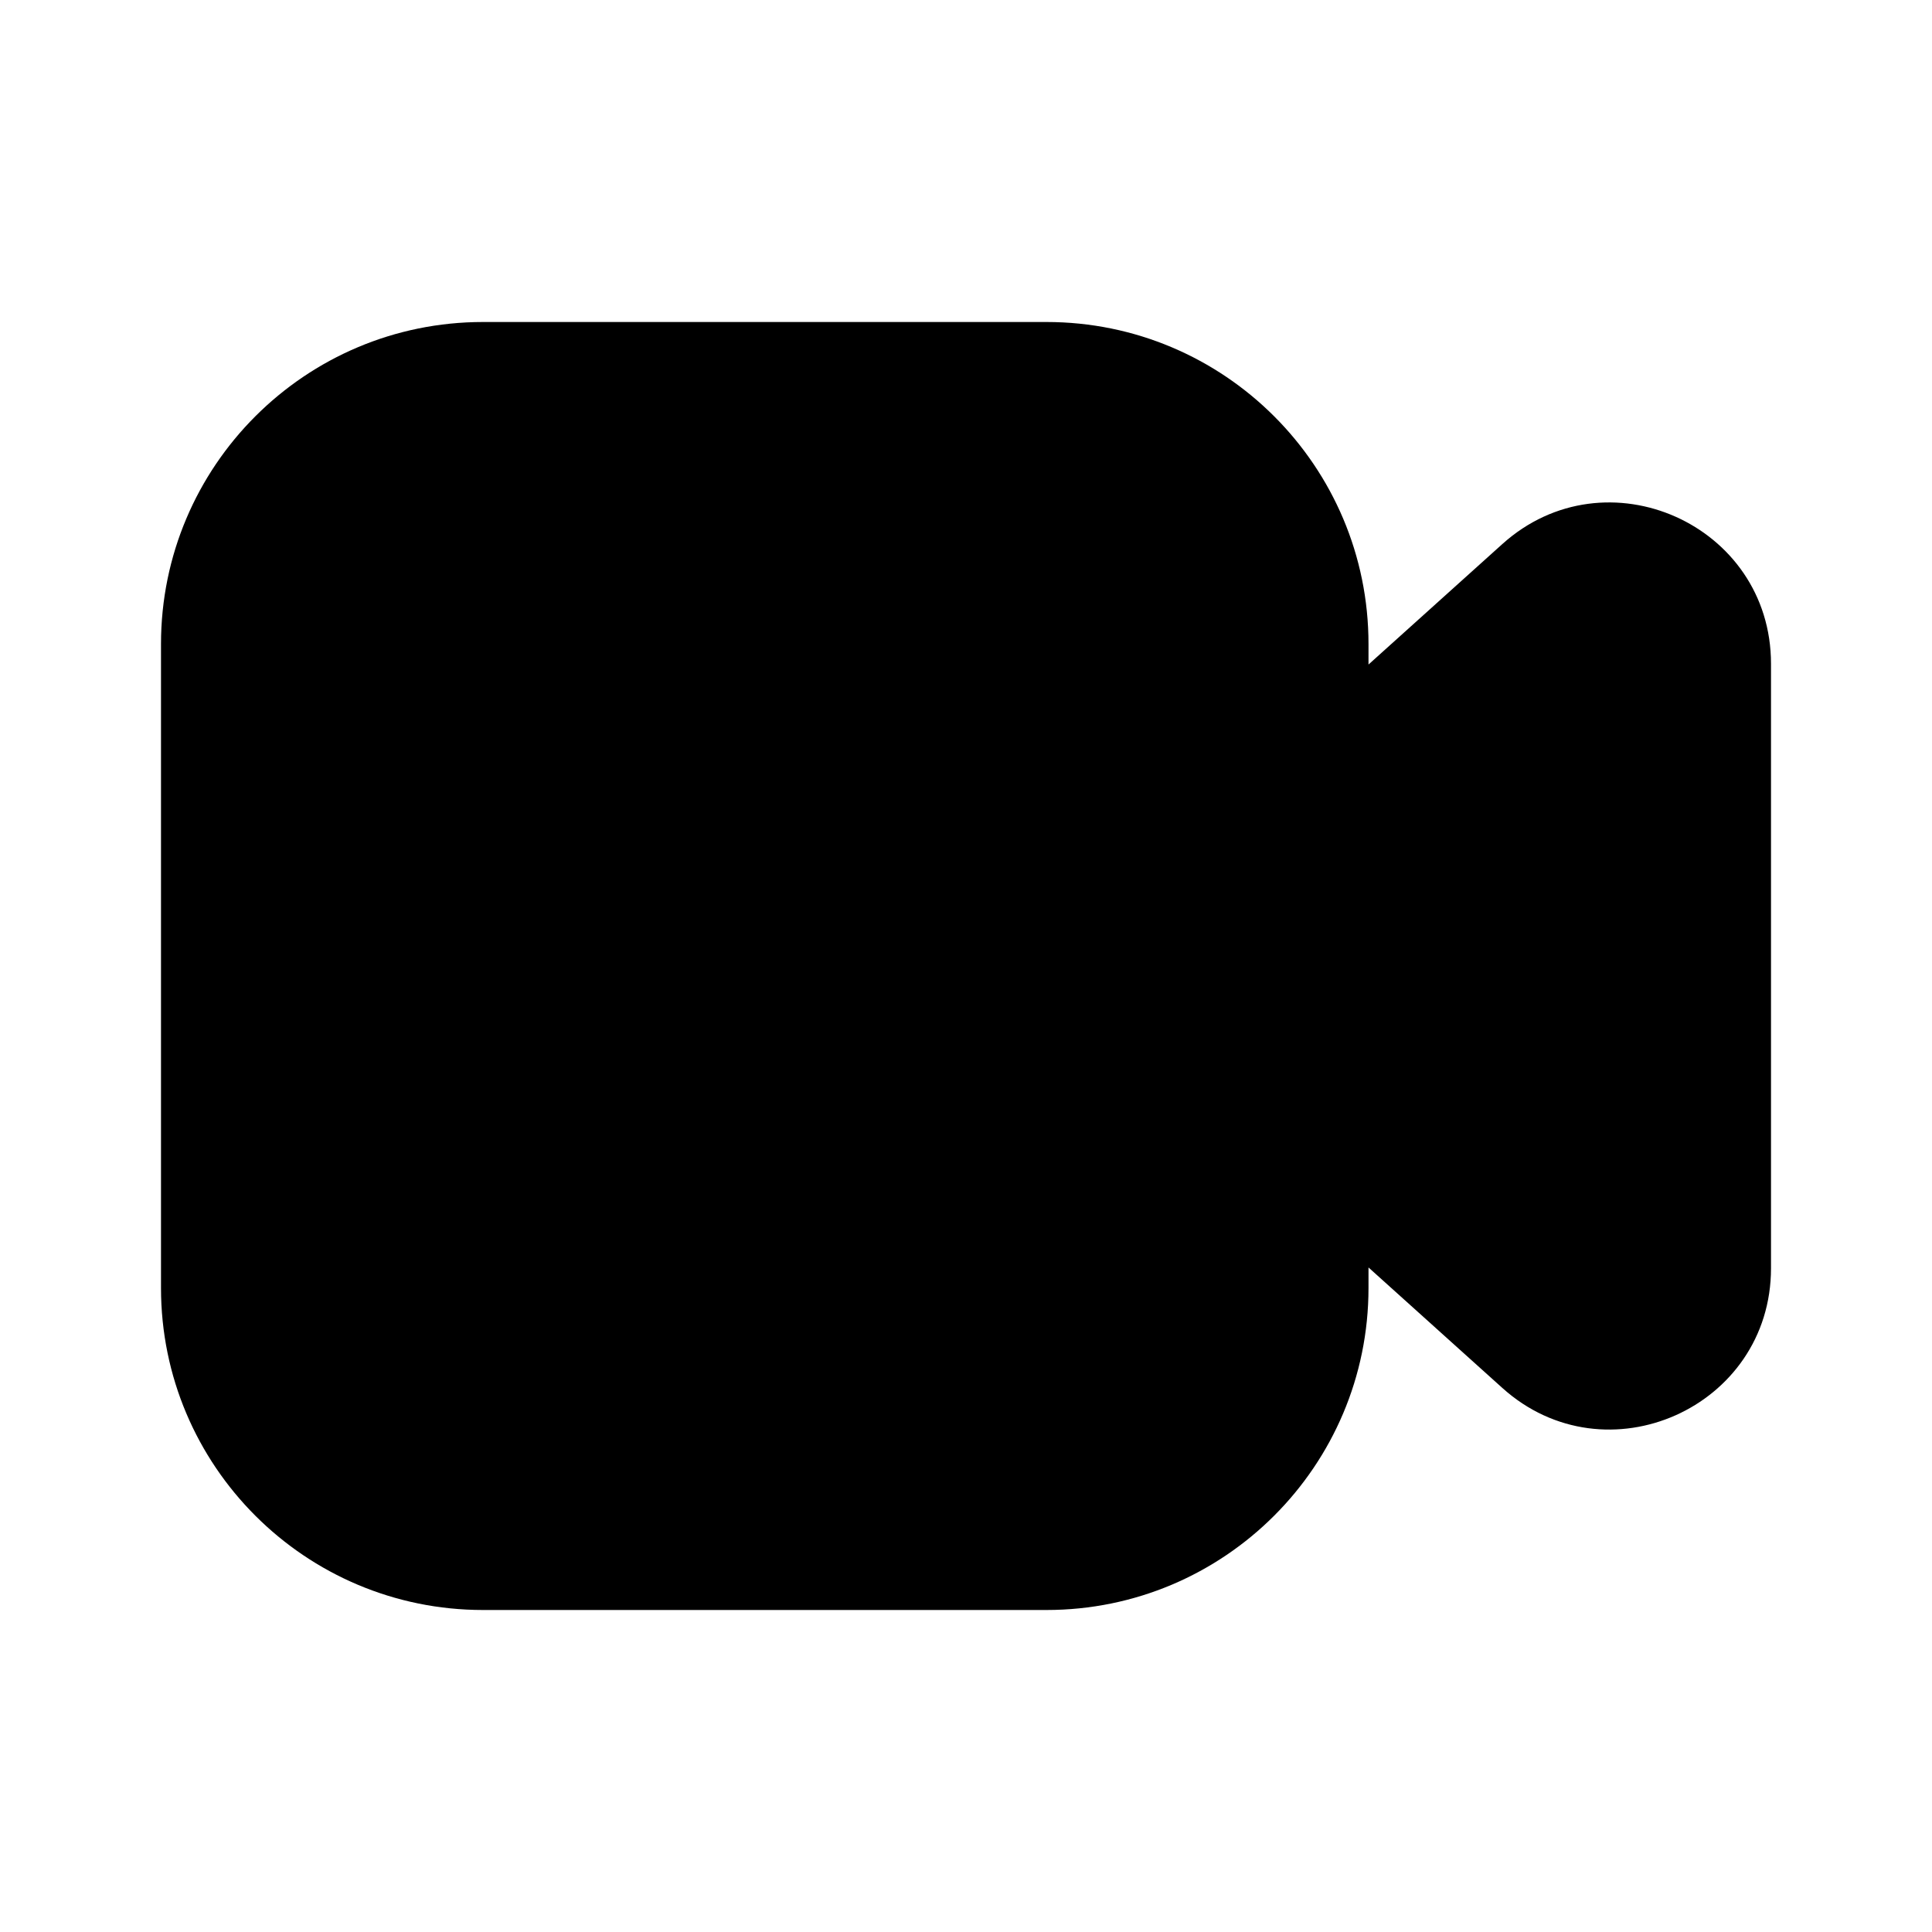
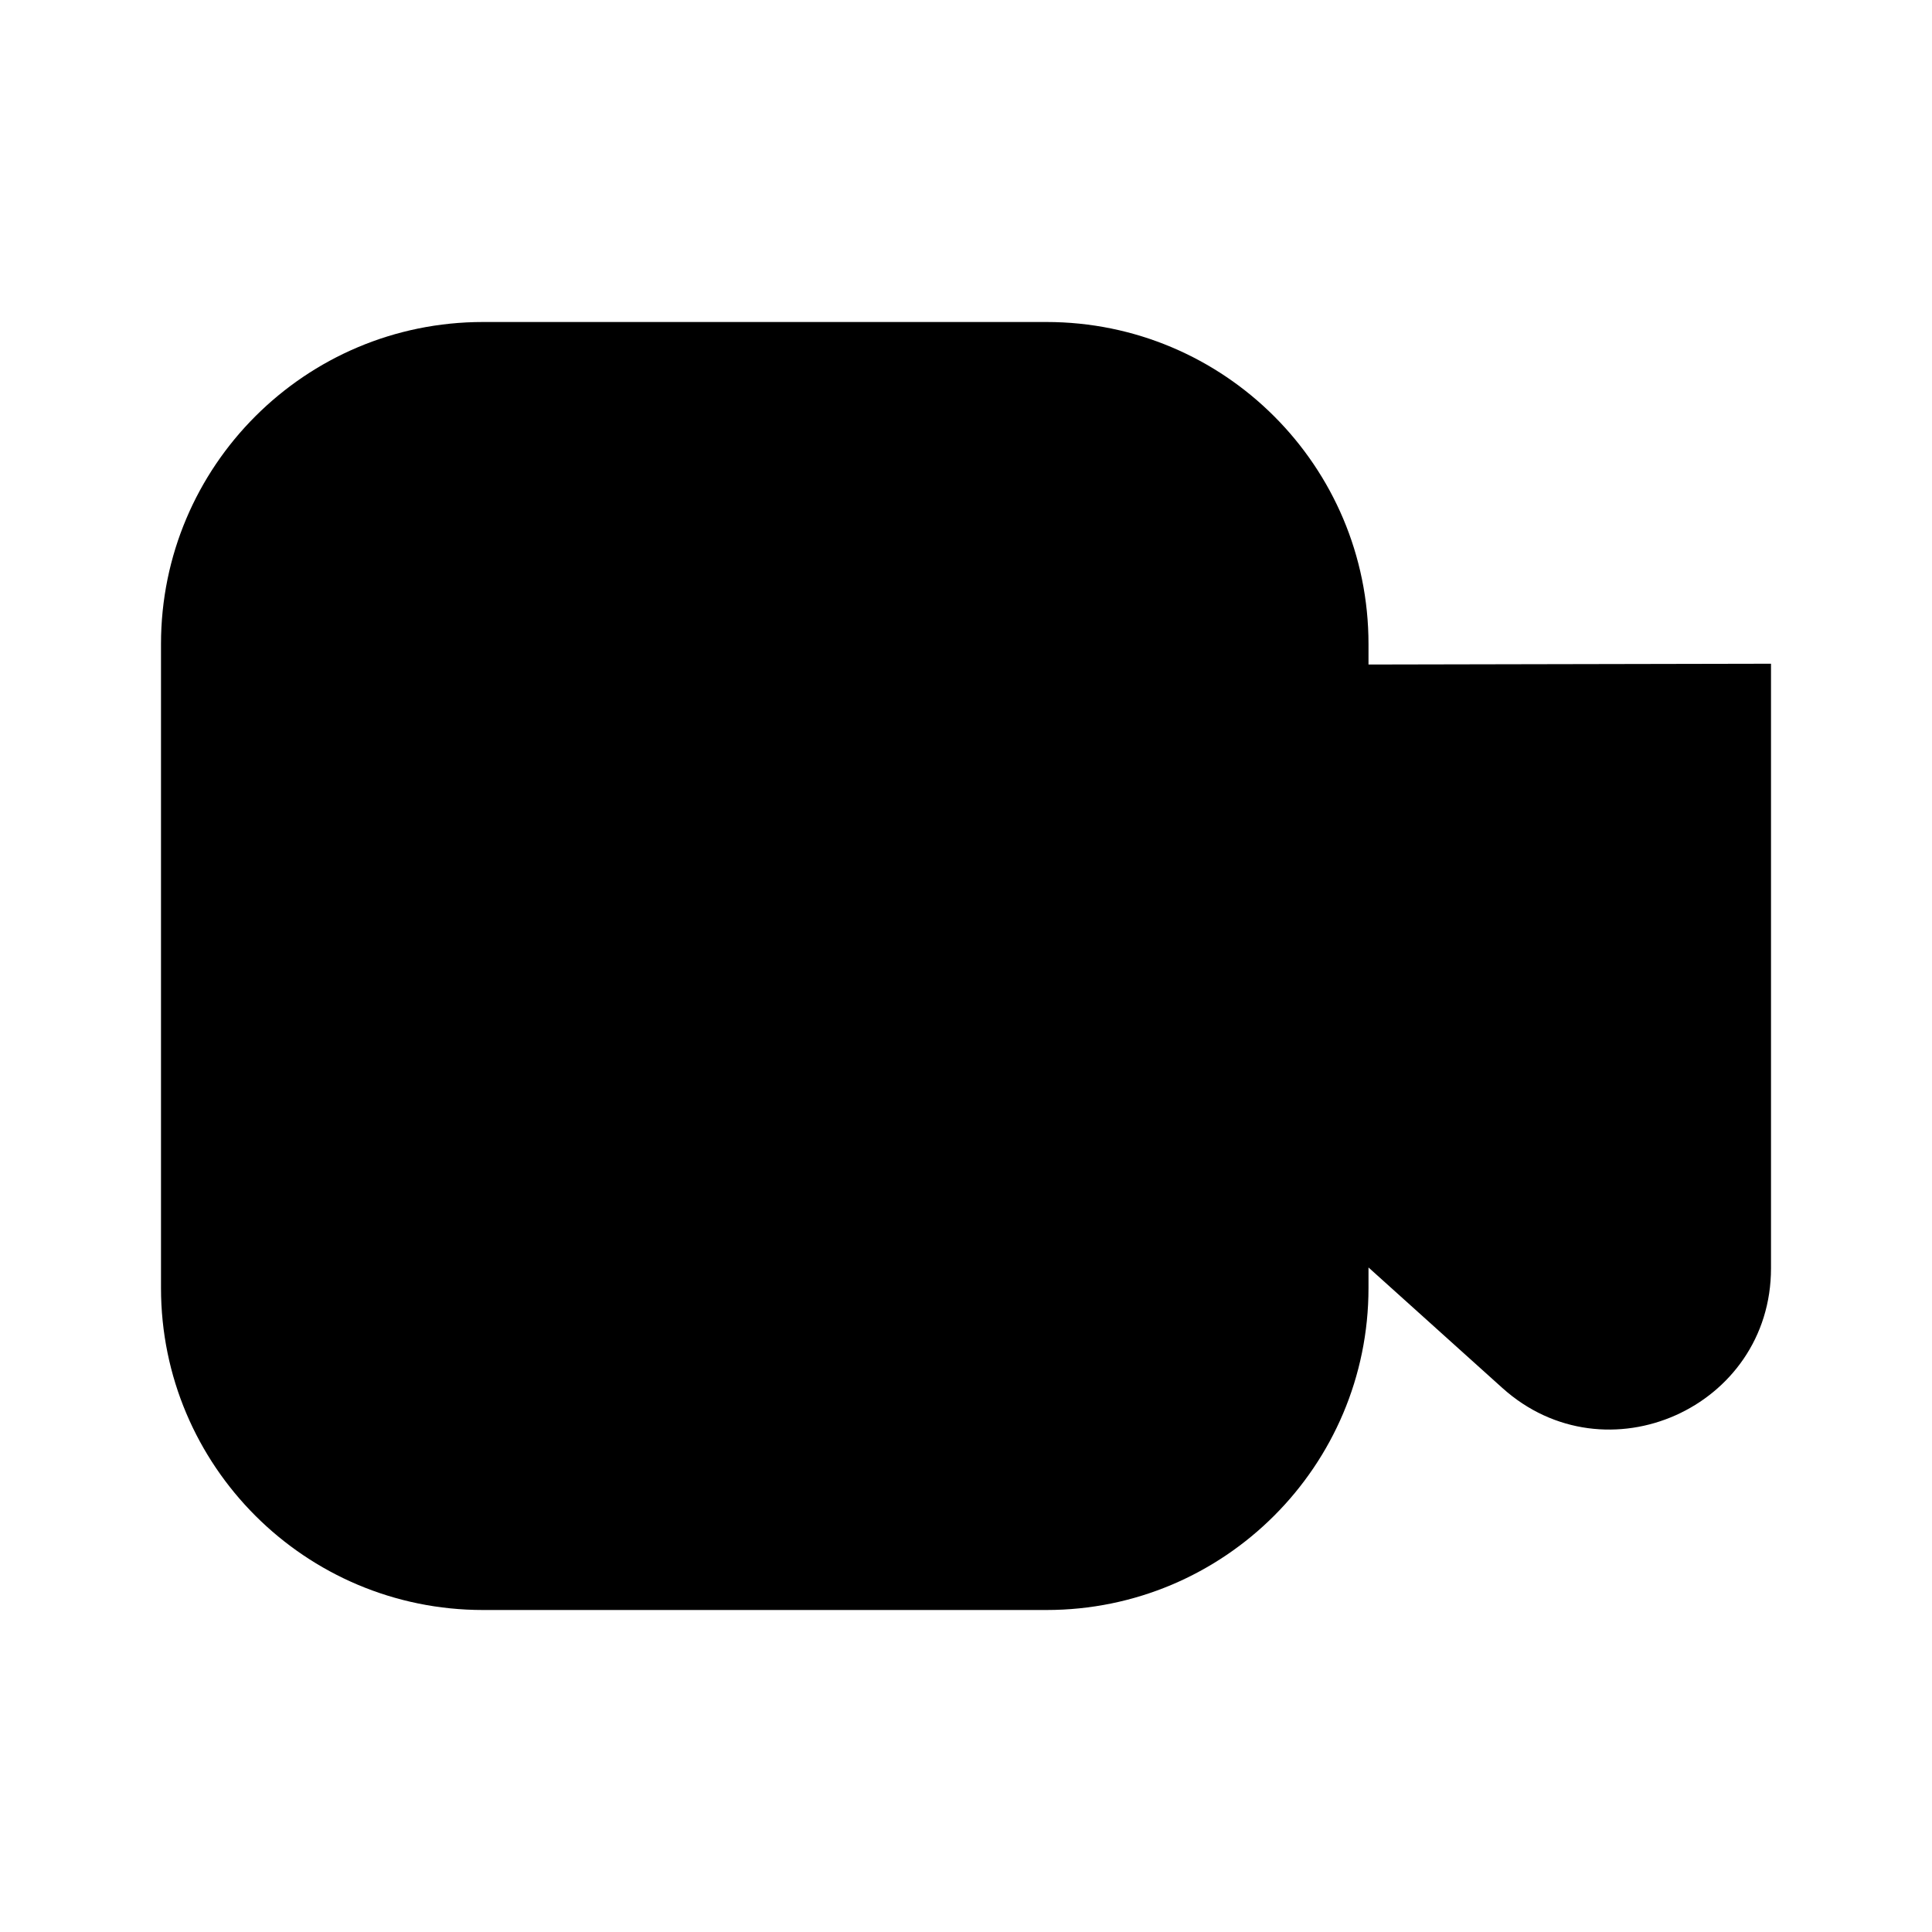
<svg xmlns="http://www.w3.org/2000/svg" width="800px" height="800px" viewBox="0 0 24 24" fill="none">
-   <path fill-rule="evenodd" clip-rule="evenodd" d="M6 4C3.791 4 2 5.791 2 8V16C2 18.209 3.791 20 6 20H13C15.209 20 17 18.209 17 16V15.745L18.662 17.241C19.949 18.4 22 17.486 22 15.755V8.245C22 6.514 19.949 5.6 18.662 6.759L17 8.255V8C17 5.791 15.209 4 13 4H6Z" fill="#000000" />
+   <path fill-rule="evenodd" clip-rule="evenodd" d="M6 4C3.791 4 2 5.791 2 8V16C2 18.209 3.791 20 6 20H13C15.209 20 17 18.209 17 16V15.745L18.662 17.241C19.949 18.4 22 17.486 22 15.755V8.245L17 8.255V8C17 5.791 15.209 4 13 4H6Z" fill="#000000" />
</svg>